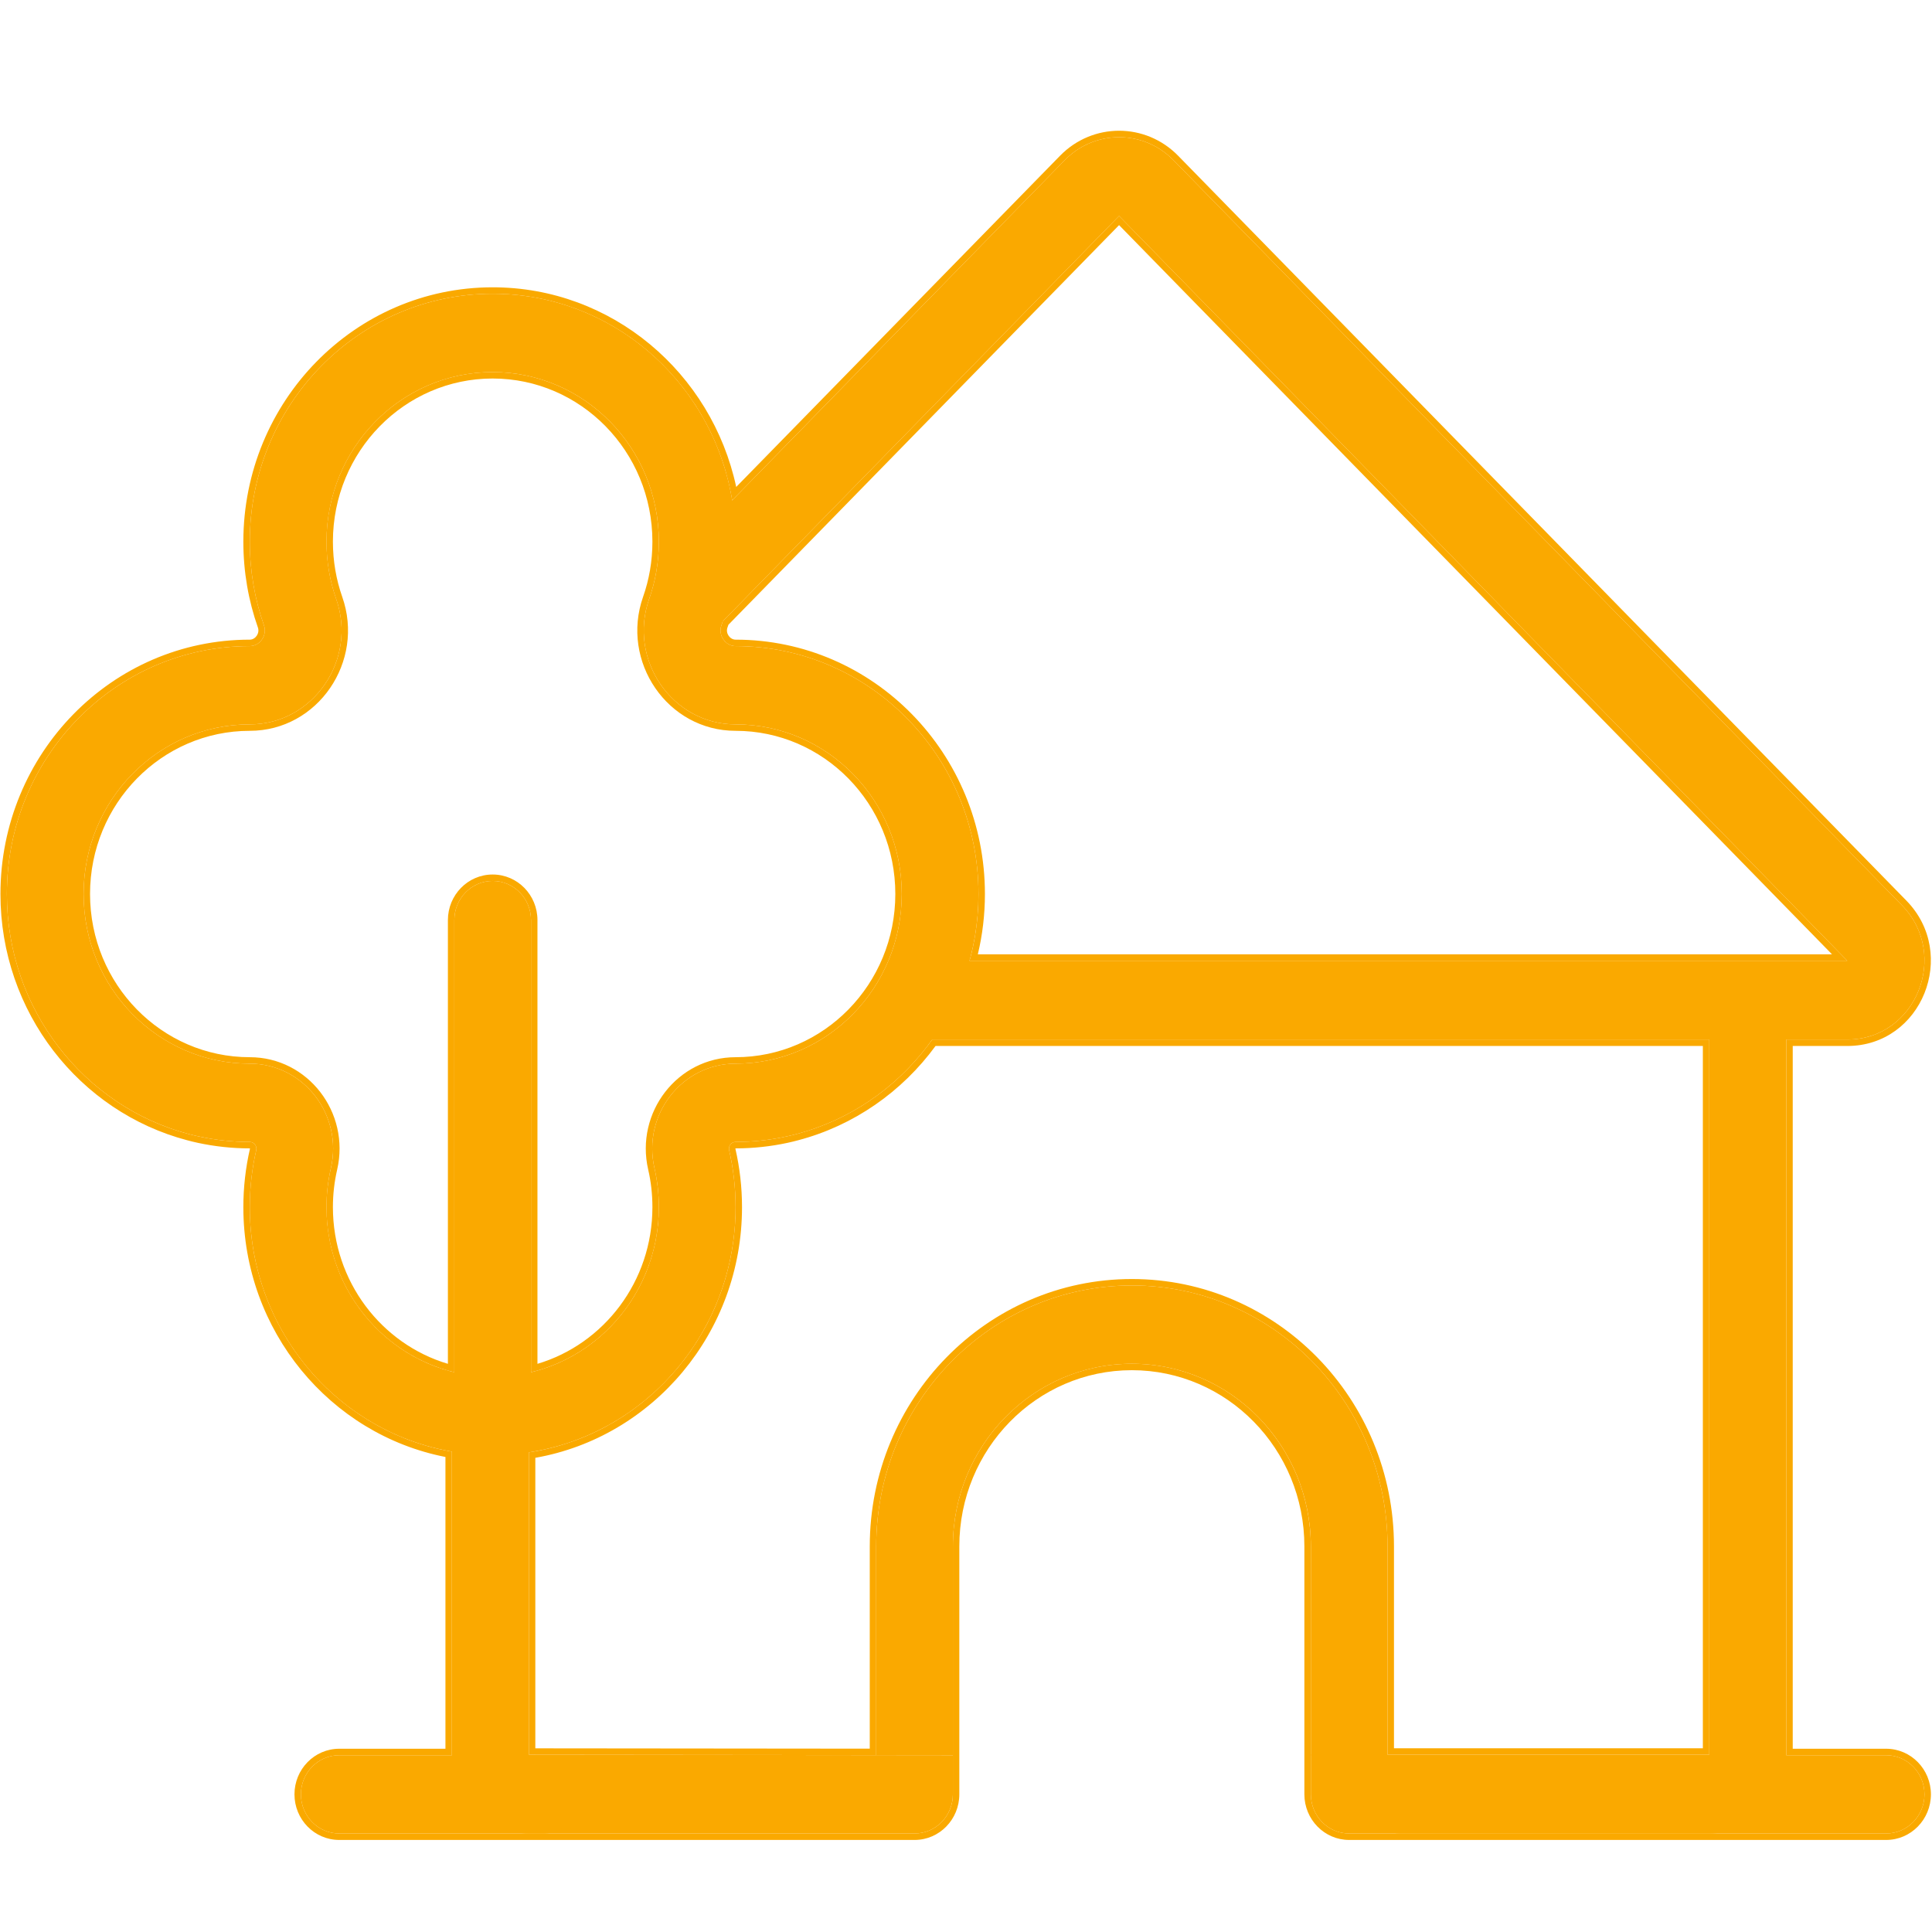
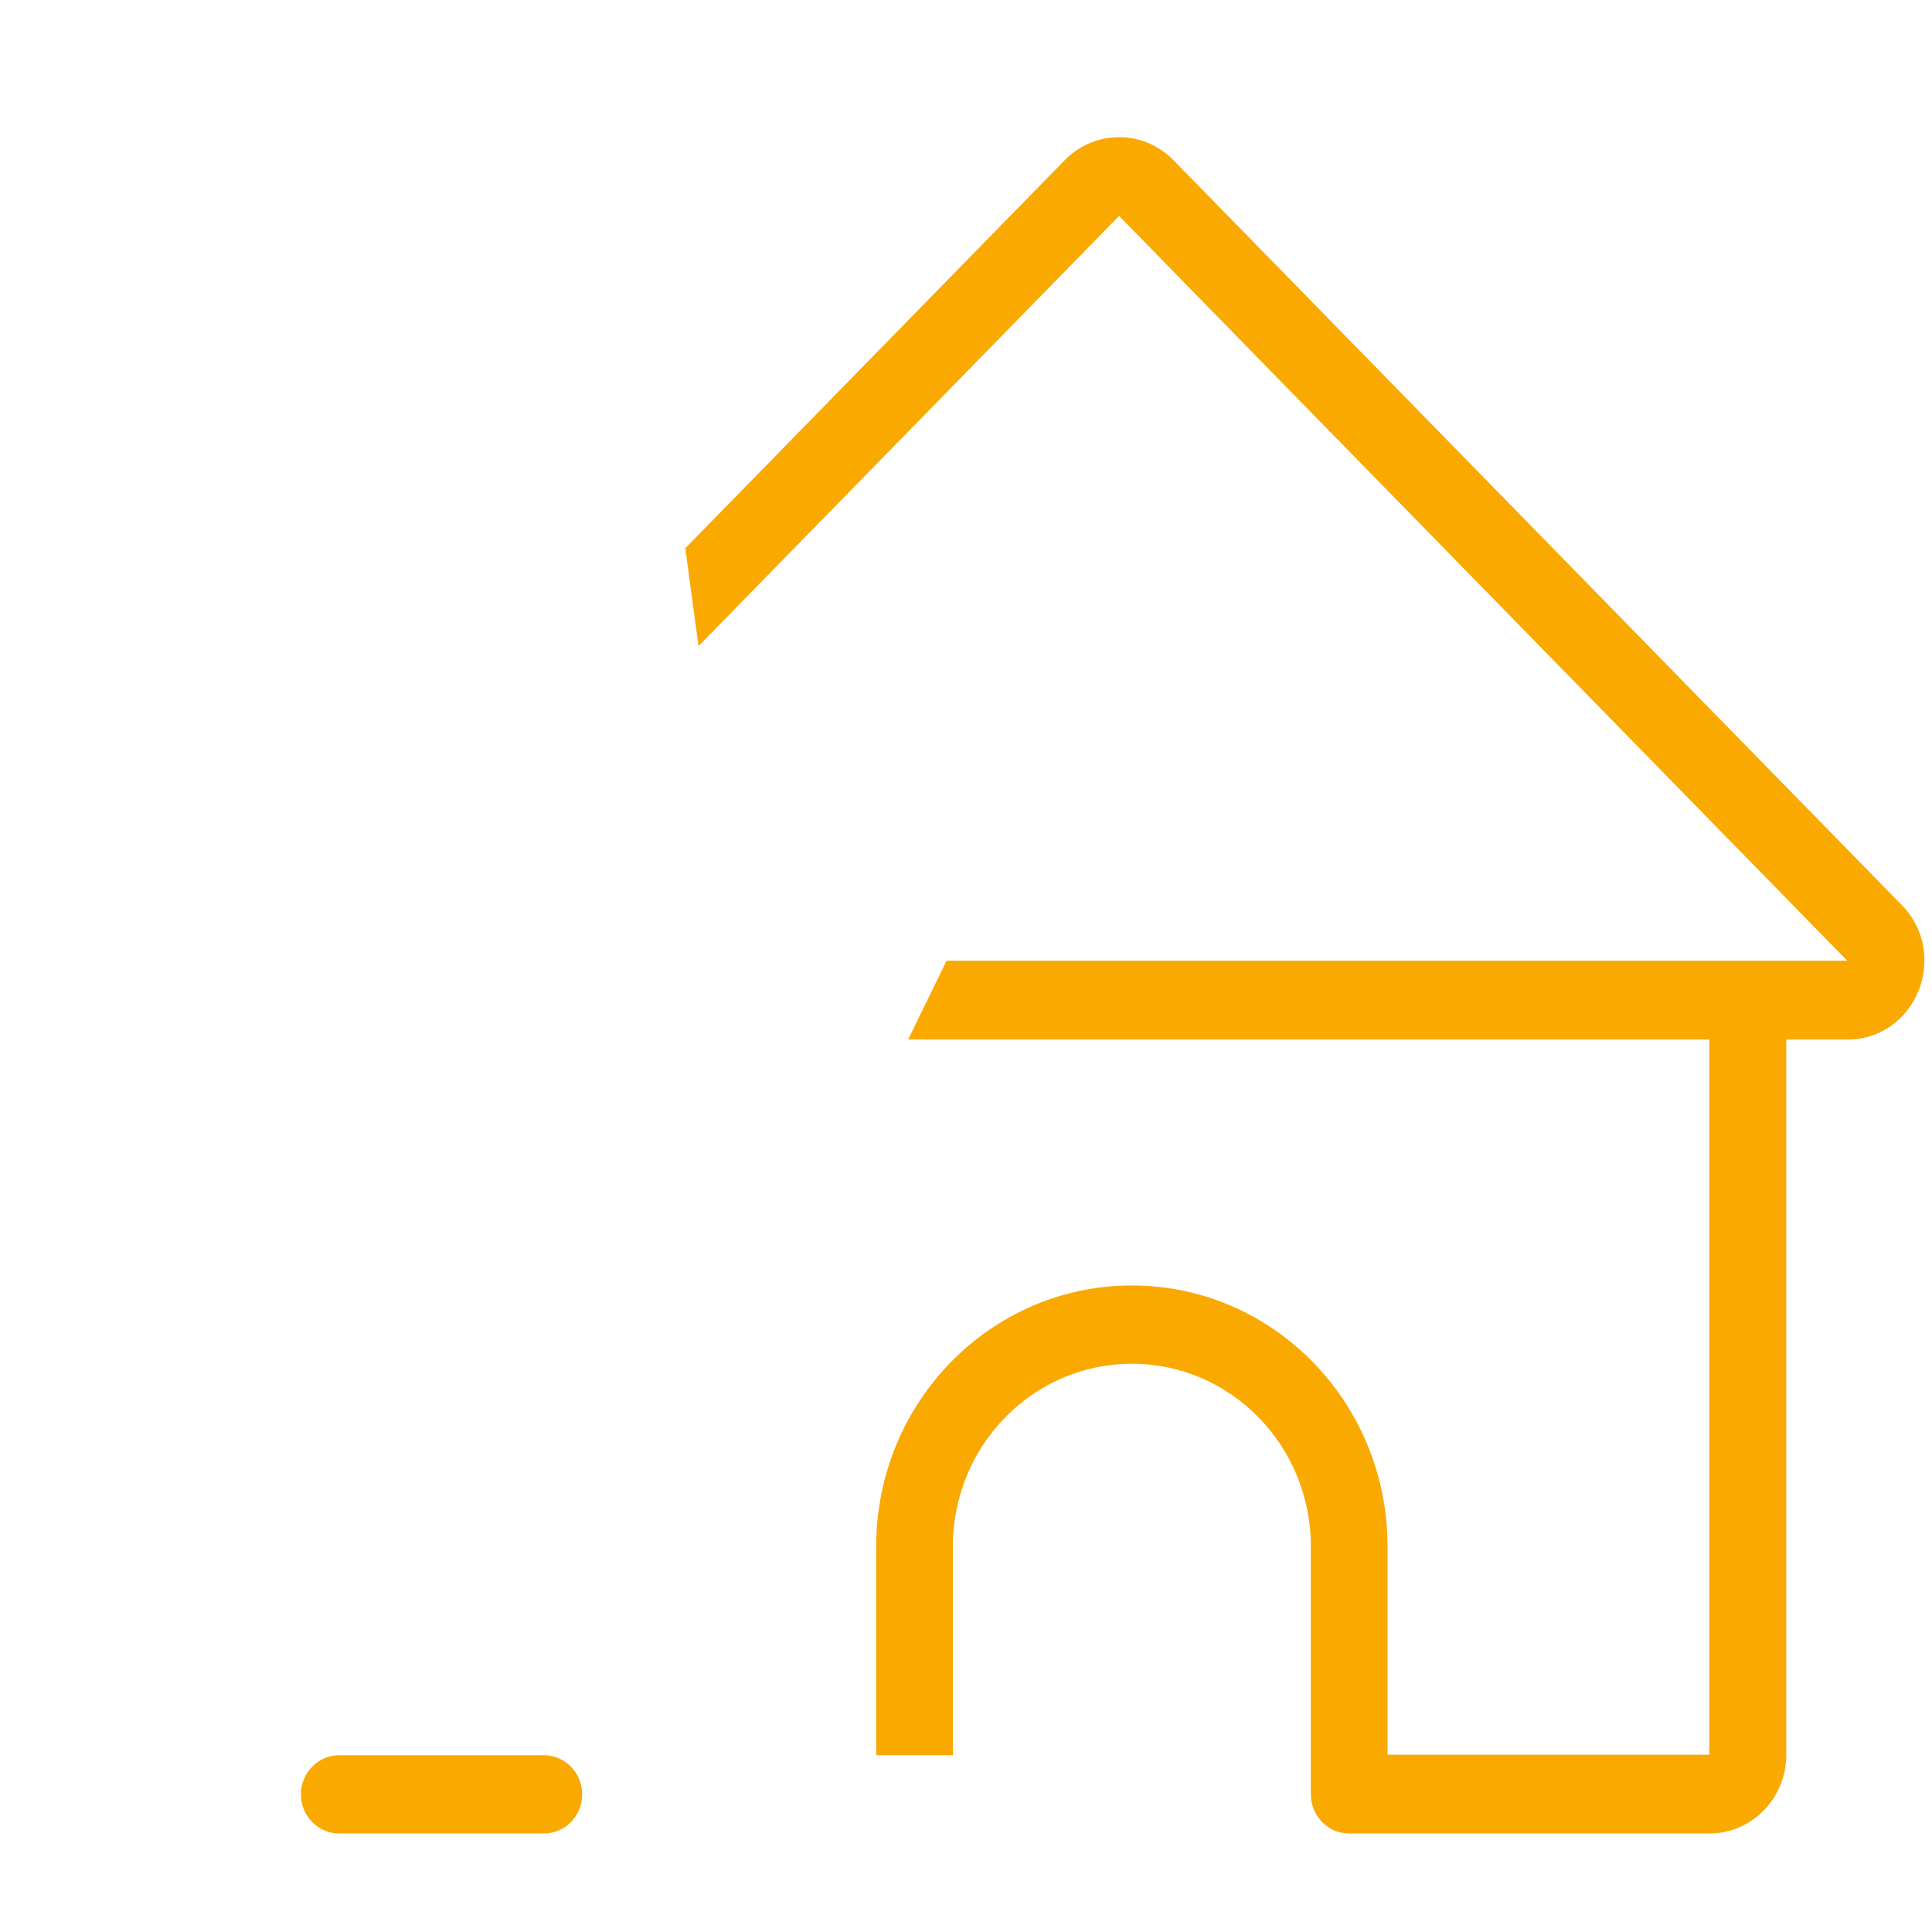
<svg xmlns="http://www.w3.org/2000/svg" width="48" height="48" viewBox="0 0 48 48" fill="none">
  <path d="M29.156 3.981C28.409 3.217 27.198 3.217 26.451 3.981L17.027 13.62L17.355 16.052L17.957 15.435L27.803 5.365L45.896 23.87H23.516L22.563 25.827H42.467V43.596H32.568V44.58C32.568 45.117 32.994 45.553 33.52 45.553H42.467C43.523 45.553 44.38 44.677 44.38 43.596V25.827H45.896C47.6 25.827 48.454 23.719 47.249 22.487L29.156 3.981Z" fill="#FAA900" />
-   <path d="M11.227 43.596C11.227 44.677 12.083 45.553 13.14 45.553H22.722C23.248 45.553 23.674 45.117 23.674 44.58V43.608L13.14 43.596V35.827H11.227V43.596Z" fill="#FAA900" />
  <path d="M32.568 38.42V43.608H34.473V38.42C34.473 34.84 31.629 31.937 28.121 31.937C24.613 31.937 21.769 34.84 21.769 38.42V43.608H23.674L23.674 38.42C23.674 35.914 25.665 33.882 28.121 33.882C30.577 33.882 32.568 35.914 32.568 38.42Z" fill="#FAA900" />
-   <path fill-rule="evenodd" clip-rule="evenodd" d="M8.112 13.458C8.112 13.961 8.197 14.44 8.353 14.882C8.883 16.389 7.781 17.997 6.206 17.997C3.926 17.997 2.077 19.884 2.077 22.211C2.077 24.539 3.926 26.426 6.206 26.426C7.541 26.426 8.526 27.698 8.221 29.022C8.15 29.331 8.112 29.656 8.112 29.992C8.112 32.319 9.96 34.206 12.24 34.206C14.521 34.206 16.369 32.319 16.369 29.992C16.369 29.656 16.331 29.331 16.26 29.022C15.955 27.698 16.94 26.426 18.275 26.426C20.555 26.426 22.404 24.539 22.404 22.211C22.404 19.884 20.555 17.997 18.275 17.997C16.7 17.997 15.598 16.389 16.128 14.882C16.284 14.44 16.369 13.961 16.369 13.458C16.369 11.13 14.521 9.244 12.24 9.244C9.96 9.244 8.112 11.13 8.112 13.458ZM6.559 15.539C6.644 15.782 6.459 16.052 6.206 16.052C2.873 16.052 0.171 18.809 0.171 22.211C0.171 25.08 2.093 27.491 4.693 28.176C4.777 28.198 4.862 28.218 4.947 28.236C5.353 28.324 5.774 28.371 6.206 28.371C6.311 28.371 6.39 28.472 6.366 28.577C6.261 29.031 6.206 29.505 6.206 29.992C6.206 33.394 8.908 36.151 12.24 36.151C15.573 36.151 18.275 33.394 18.275 29.992C18.275 29.505 18.22 29.031 18.115 28.577C18.091 28.472 18.17 28.371 18.275 28.371C18.707 28.371 19.128 28.324 19.534 28.236C19.619 28.218 19.704 28.198 19.787 28.176C22.388 27.491 24.31 25.08 24.31 22.211C24.31 18.809 21.608 16.052 18.275 16.052C18.022 16.052 17.837 15.782 17.922 15.539C17.934 15.504 17.946 15.47 17.957 15.435C18.163 14.815 18.275 14.15 18.275 13.458C18.275 10.056 15.573 7.298 12.24 7.298C8.908 7.298 6.206 10.056 6.206 13.458C6.206 14.188 6.33 14.889 6.559 15.539Z" fill="#FAA900" />
-   <path d="M11.288 22.86C11.288 22.322 11.714 21.887 12.24 21.887C12.767 21.887 13.193 22.322 13.193 22.86V34.854C13.193 35.392 12.767 35.827 12.24 35.827C11.714 35.827 11.288 35.392 11.288 34.854V22.86Z" fill="#FAA900" />
  <path d="M7.476 44.58C7.476 44.043 7.903 43.608 8.429 43.608H13.511C14.037 43.608 14.464 44.043 14.464 44.58C14.464 45.117 14.037 45.553 13.511 45.553H8.429C7.903 45.553 7.476 45.117 7.476 44.58Z" fill="#FAA900" />
-   <path d="M33.838 44.58C33.838 44.043 34.264 43.608 34.791 43.608H46.86C47.386 43.608 47.813 44.043 47.813 44.58C47.813 45.117 47.386 45.553 46.86 45.553H34.791C34.264 45.553 33.838 45.117 33.838 44.58Z" fill="#FAA900" />
-   <path fill-rule="evenodd" clip-rule="evenodd" d="M11.067 36.035C8.296 35.477 6.206 32.984 6.206 29.992C6.206 29.505 6.261 29.031 6.366 28.577C6.39 28.472 6.311 28.371 6.206 28.371C5.774 28.371 5.353 28.324 4.947 28.236C4.862 28.218 4.777 28.198 4.693 28.176C2.093 27.491 0.171 25.08 0.171 22.211C0.171 18.809 2.873 16.052 6.206 16.052C6.459 16.052 6.644 15.782 6.559 15.539C6.33 14.889 6.206 14.188 6.206 13.458C6.206 10.056 8.908 7.298 12.24 7.298C15.163 7.298 17.601 9.42 18.156 12.236C18.169 12.3 18.18 12.365 18.191 12.429L26.451 3.981C27.198 3.217 28.409 3.217 29.156 3.981L47.249 22.487C48.454 23.719 47.6 25.827 45.896 25.827H44.38V43.596L44.38 43.608H46.86C47.386 43.608 47.813 44.043 47.813 44.58C47.813 45.117 47.386 45.553 46.86 45.553H33.52C32.994 45.553 32.568 45.117 32.568 44.58V43.608L32.567 38.42C32.567 35.914 30.577 33.882 28.121 33.882C25.665 33.882 23.674 35.914 23.674 38.42L23.674 44.58C23.674 45.117 23.248 45.553 22.722 45.553H8.429C7.903 45.553 7.476 45.117 7.476 44.58C7.476 44.043 7.903 43.608 8.429 43.608H11.227L11.227 43.596V36.065C11.173 36.056 11.12 36.045 11.067 36.035ZM11.067 36.198C8.205 35.638 6.046 33.07 6.046 29.992C6.046 29.493 6.103 29.007 6.21 28.541C6.21 28.539 6.21 28.538 6.21 28.537C6.21 28.535 6.209 28.534 6.208 28.533C6.207 28.531 6.206 28.531 6.206 28.531C6.206 28.531 6.206 28.531 6.206 28.531C5.763 28.531 5.33 28.483 4.913 28.393C4.825 28.374 4.739 28.353 4.653 28.33C1.981 27.627 0.011 25.152 0.011 22.211C0.011 18.724 2.782 15.892 6.206 15.892C6.344 15.892 6.458 15.736 6.408 15.592C6.173 14.925 6.046 14.207 6.046 13.458C6.046 9.971 8.816 7.138 12.24 7.138C15.206 7.138 17.682 9.263 18.291 12.098L26.337 3.869C27.146 3.041 28.46 3.041 29.27 3.869L47.363 22.375C48.662 23.703 47.749 25.987 45.896 25.987H44.54V43.447H46.86C47.478 43.447 47.973 43.958 47.973 44.58C47.973 45.203 47.478 45.713 46.86 45.713H33.52C32.903 45.713 32.407 45.203 32.407 44.58V43.767L32.407 38.42C32.407 35.999 30.485 34.042 28.121 34.042C25.757 34.042 23.834 35.999 23.834 38.42L23.834 44.58C23.834 45.203 23.339 45.713 22.722 45.713H8.429C7.811 45.713 7.316 45.203 7.316 44.58C7.316 43.958 7.811 43.447 8.429 43.447H11.067V36.198ZM21.769 43.605V38.42C21.769 34.84 24.613 31.937 28.121 31.937C31.629 31.937 34.473 34.84 34.473 38.42V43.596H42.467V25.827H23.161C23.123 25.881 23.084 25.934 23.043 25.987C22.237 27.047 21.098 27.83 19.787 28.176C19.704 28.198 19.619 28.218 19.534 28.236C19.128 28.324 18.707 28.371 18.275 28.371C18.17 28.371 18.091 28.472 18.115 28.577C18.22 29.031 18.275 29.505 18.275 29.992C18.275 33.025 16.127 35.546 13.3 36.057C13.246 36.066 13.193 36.075 13.14 36.083V43.596L21.769 43.605ZM13.3 43.437L21.609 43.445V38.42C21.609 34.754 24.521 31.777 28.121 31.777C31.721 31.777 34.633 34.754 34.633 38.42V43.436H42.307V25.987H23.243C22.412 27.123 21.214 27.965 19.828 28.33C19.742 28.353 19.655 28.374 19.568 28.393C19.151 28.483 18.718 28.531 18.275 28.531C18.275 28.531 18.275 28.531 18.275 28.531C18.275 28.531 18.274 28.531 18.273 28.533C18.272 28.534 18.271 28.535 18.271 28.537C18.271 28.538 18.271 28.539 18.271 28.541C18.378 29.007 18.435 29.493 18.435 29.992C18.435 33.111 16.218 35.706 13.3 36.219V43.437ZM17.957 15.435C17.946 15.47 17.934 15.504 17.922 15.539C17.901 15.598 17.896 15.659 17.905 15.718C17.931 15.898 18.084 16.052 18.275 16.052C21.608 16.052 24.31 18.809 24.31 22.211C24.31 22.728 24.247 23.23 24.13 23.71C24.116 23.764 24.103 23.817 24.088 23.87H45.896L27.803 5.365L17.957 15.435ZM18.098 15.521C18.089 15.544 18.081 15.568 18.073 15.592C18.022 15.736 18.137 15.892 18.275 15.892C21.699 15.892 24.47 18.724 24.47 22.211C24.47 22.728 24.409 23.23 24.294 23.71H45.516L27.803 5.593L18.098 15.521ZM13.353 34.051C15.093 33.555 16.369 31.926 16.369 29.992C16.369 29.656 16.331 29.331 16.26 29.022C15.955 27.698 16.94 26.426 18.275 26.426C20.555 26.426 22.404 24.539 22.404 22.211C22.404 19.884 20.555 17.997 18.275 17.997C16.7 17.997 15.598 16.389 16.128 14.882C16.284 14.44 16.369 13.961 16.369 13.458C16.369 11.13 14.521 9.244 12.24 9.244C9.96 9.244 8.111 11.13 8.111 13.458C8.111 13.961 8.197 14.44 8.352 14.882C8.883 16.389 7.781 17.997 6.206 17.997C3.925 17.997 2.077 19.884 2.077 22.211C2.077 24.539 3.925 26.426 6.206 26.426C7.541 26.426 8.526 27.698 8.221 29.022C8.15 29.331 8.111 29.656 8.111 29.992C8.111 31.926 9.388 33.555 11.128 34.051C11.181 34.066 11.234 34.08 11.288 34.093V22.86C11.288 22.322 11.714 21.887 12.24 21.887C12.767 21.887 13.193 22.322 13.193 22.86V34.093C13.247 34.08 13.3 34.066 13.353 34.051ZM13.353 33.884C15.002 33.393 16.209 31.838 16.209 29.992C16.209 29.668 16.173 29.356 16.104 29.058C15.777 27.637 16.833 26.266 18.275 26.266C20.464 26.266 22.244 24.453 22.244 22.211C22.244 19.969 20.464 18.157 18.275 18.157C16.584 18.157 15.412 16.436 15.977 14.829C16.127 14.403 16.209 13.943 16.209 13.458C16.209 11.216 14.429 9.404 12.24 9.404C10.052 9.404 8.271 11.216 8.271 13.458C8.271 13.943 8.354 14.403 8.503 14.829C9.068 16.436 7.896 18.157 6.206 18.157C4.017 18.157 2.237 19.969 2.237 22.211C2.237 24.453 4.017 26.266 6.206 26.266C7.648 26.266 8.704 27.637 8.377 29.058C8.308 29.356 8.271 29.668 8.271 29.992C8.271 31.838 9.479 33.393 11.128 33.884V22.86C11.128 22.237 11.623 21.727 12.24 21.727C12.858 21.727 13.353 22.237 13.353 22.86V33.884Z" fill="#FAA900" />
</svg>